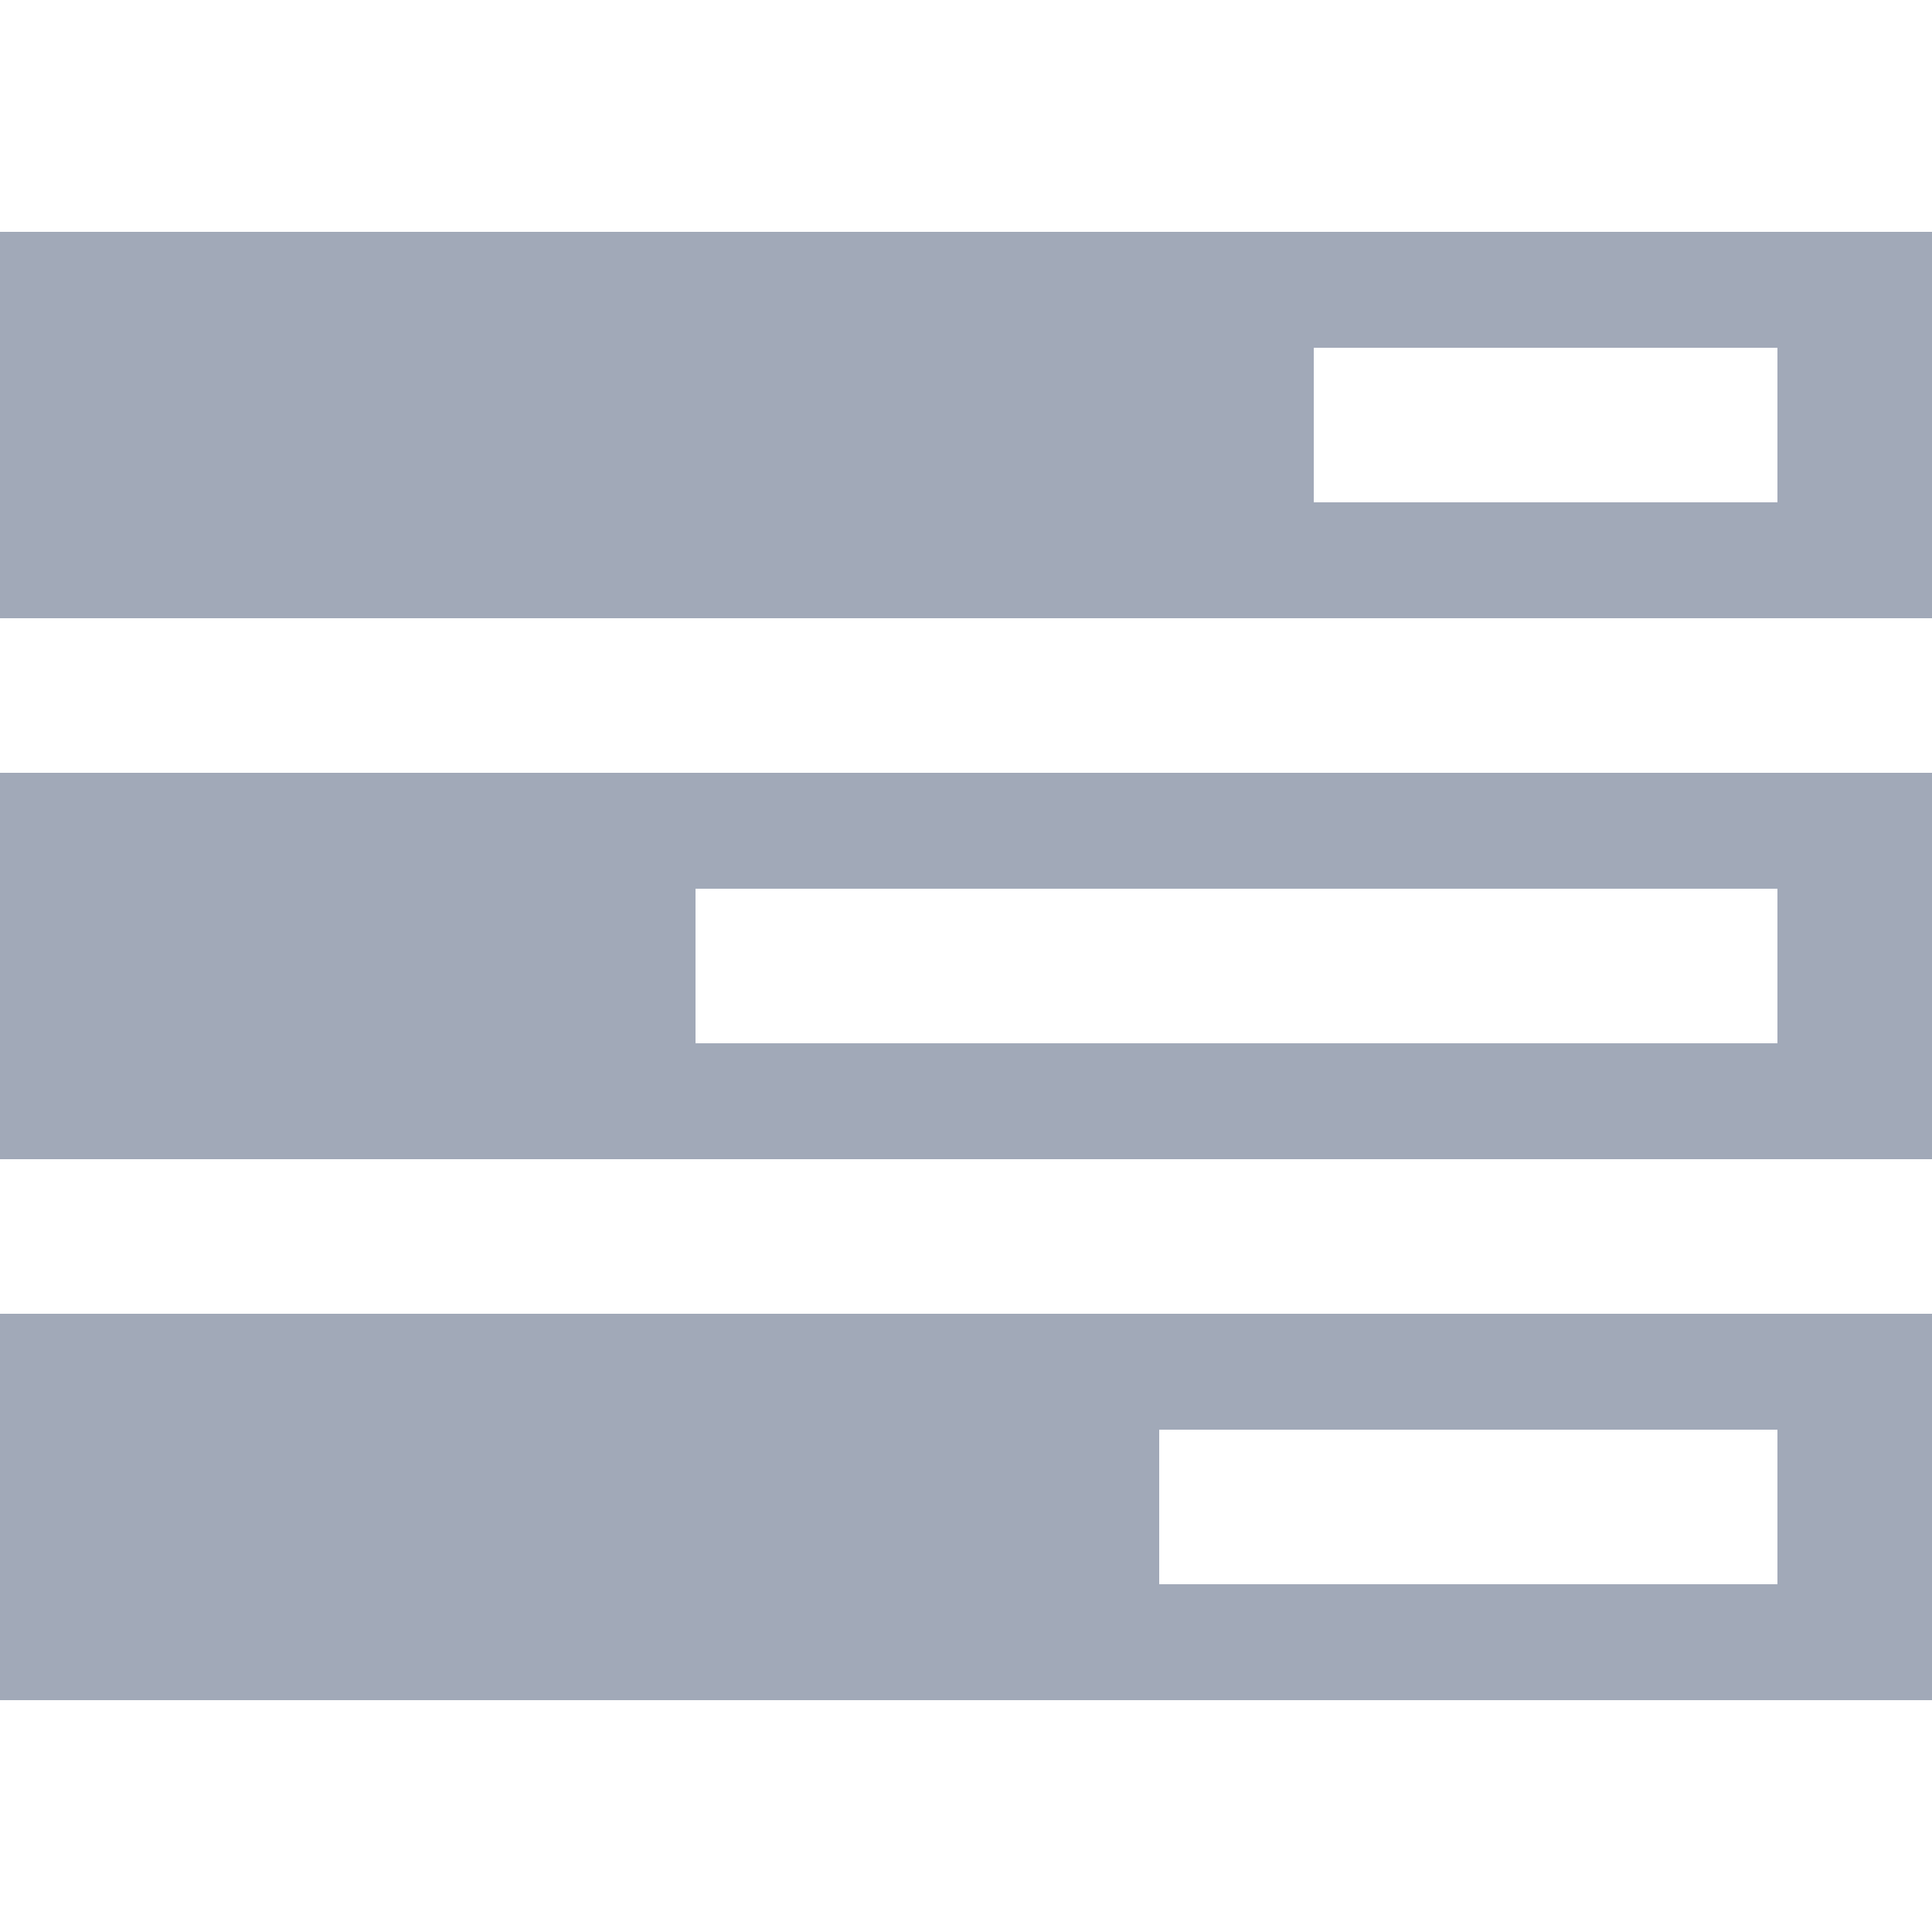
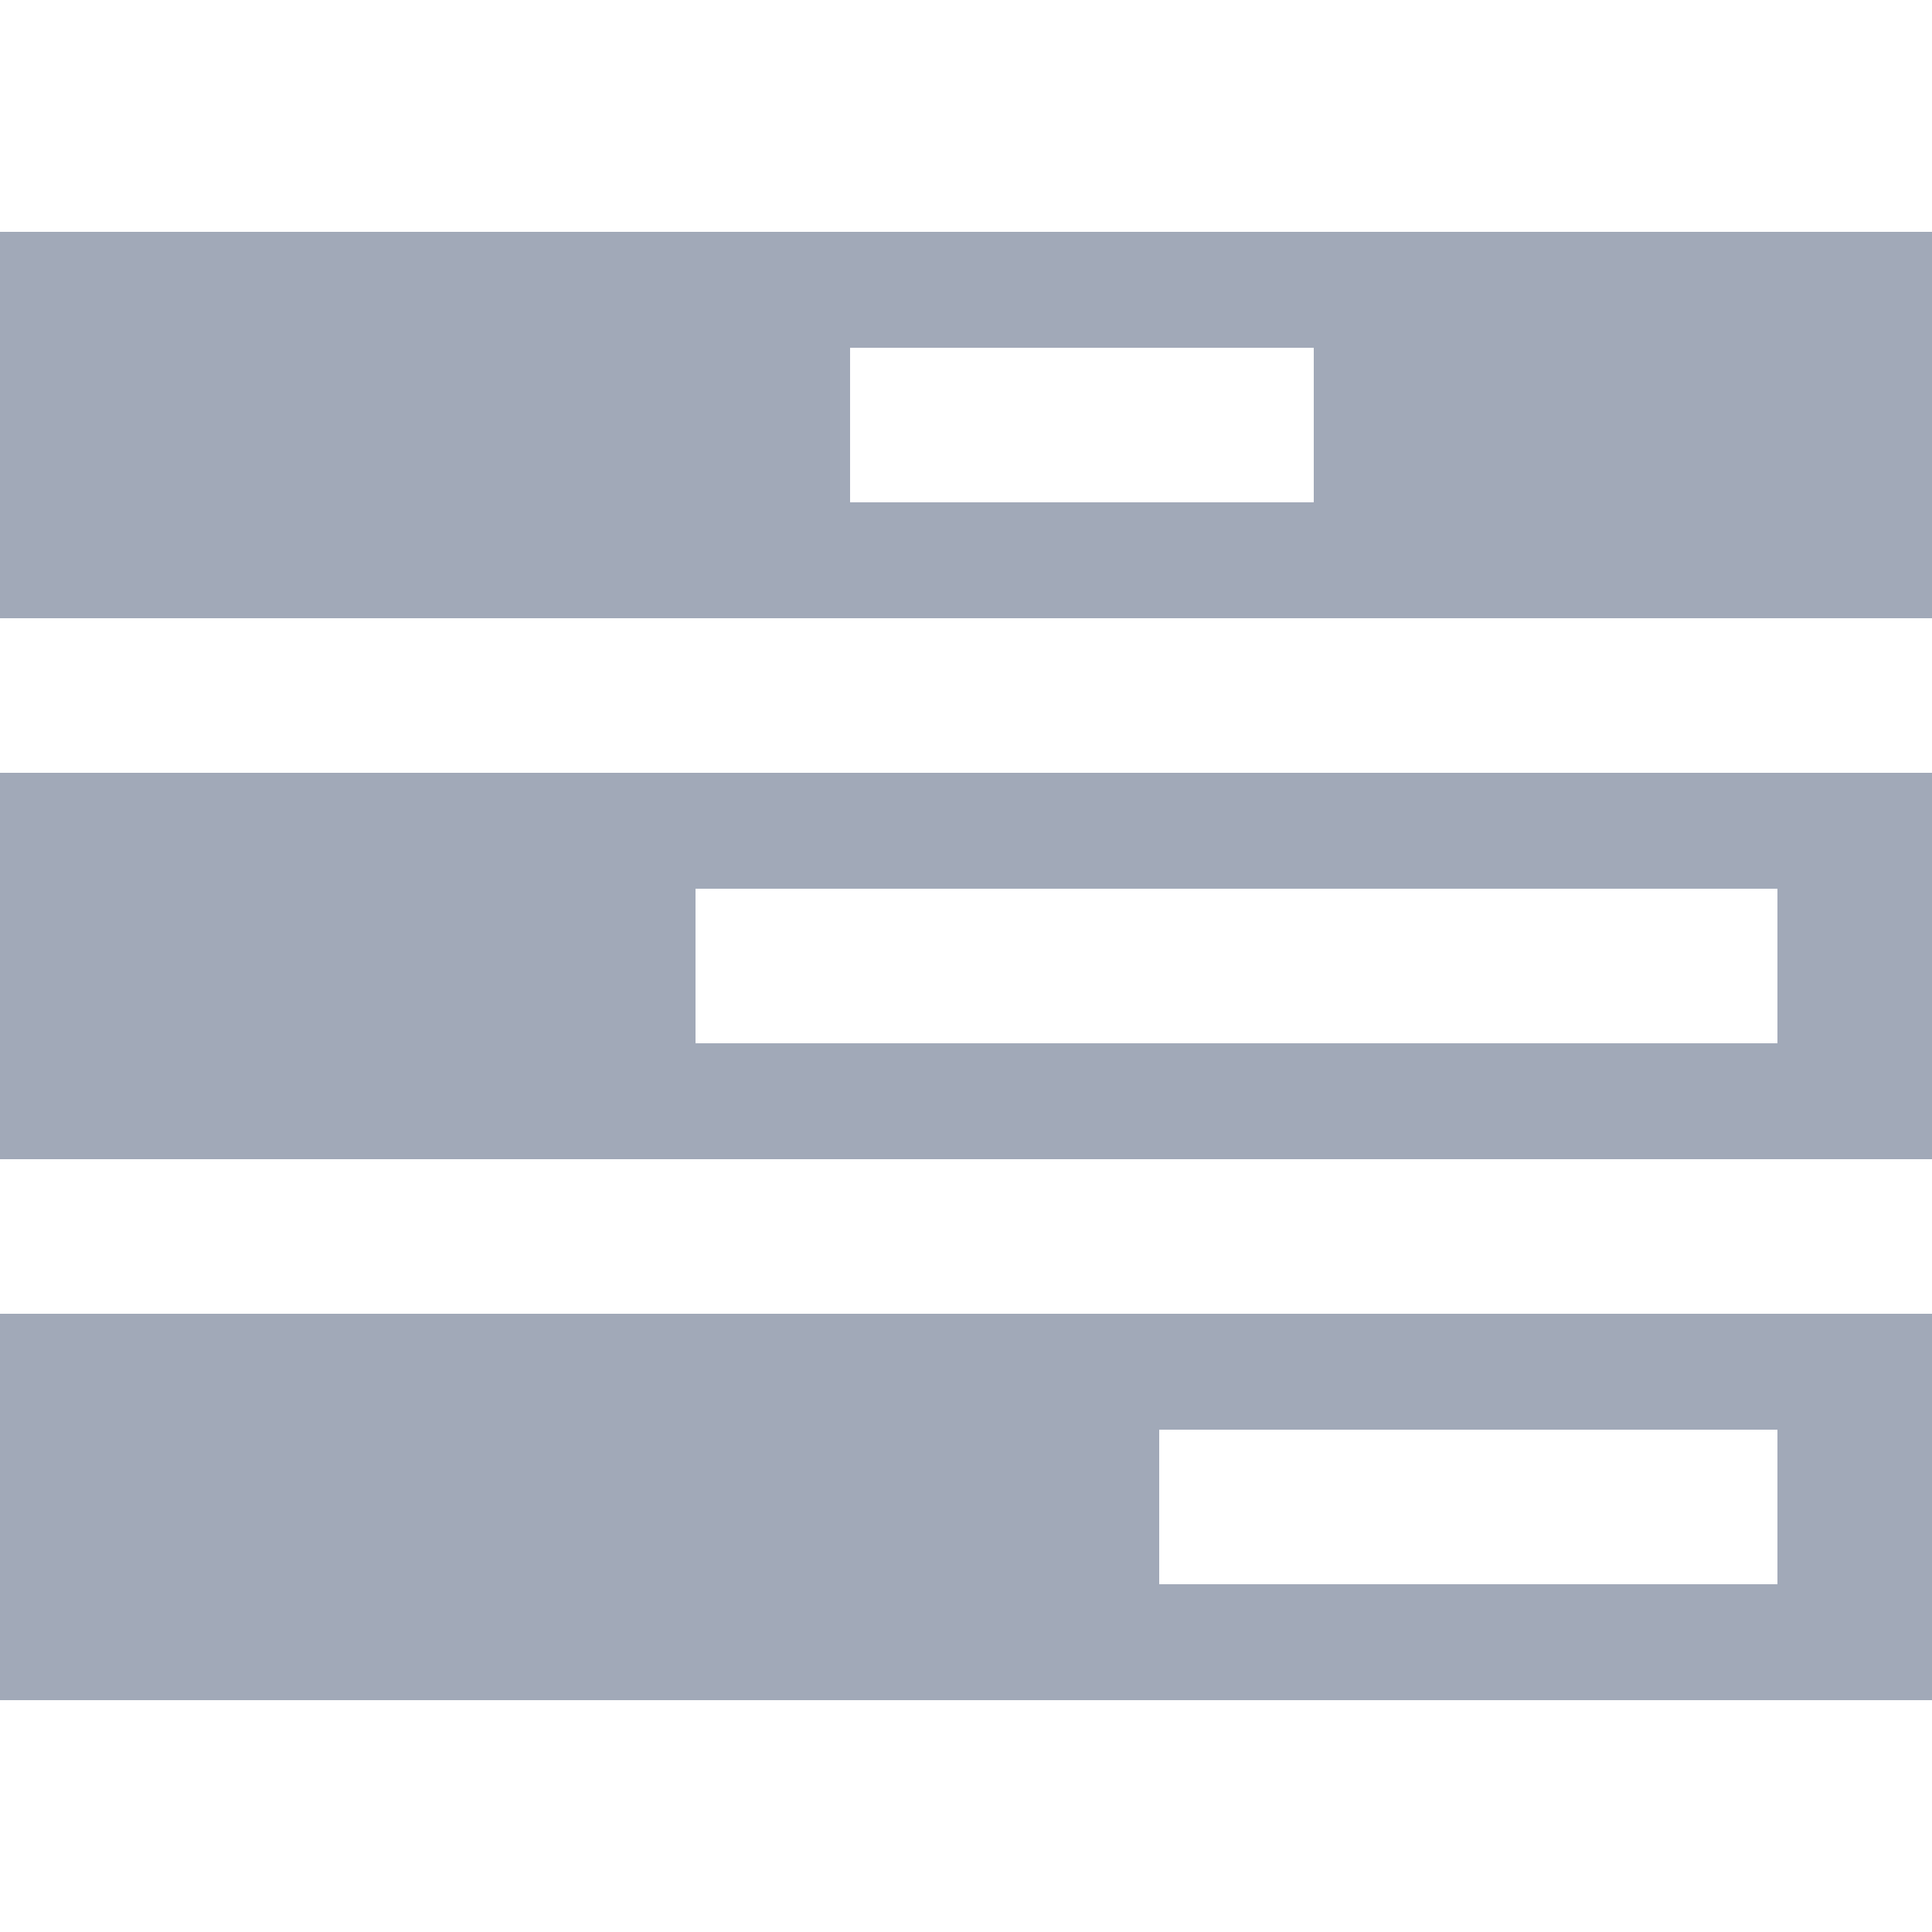
<svg xmlns="http://www.w3.org/2000/svg" width="25" height="25">
-   <path fill="#A1A9B8" fill-rule="evenodd" d="M0 3h25v5H0V3zm17 1.5h6v2h-6v-2zM0 10h25v5H0v-5zm9 1.5h14v2H9v-2zM0 17h25v5H0v-5zm15 1.5h8v2h-8v-2z" />
+   <path fill="#A1A9B8" fill-rule="evenodd" d="M0 3h25v5H0V3zm17 1.5v2h-6v-2zM0 10h25v5H0v-5zm9 1.5h14v2H9v-2zM0 17h25v5H0v-5zm15 1.5h8v2h-8v-2z" />
</svg>